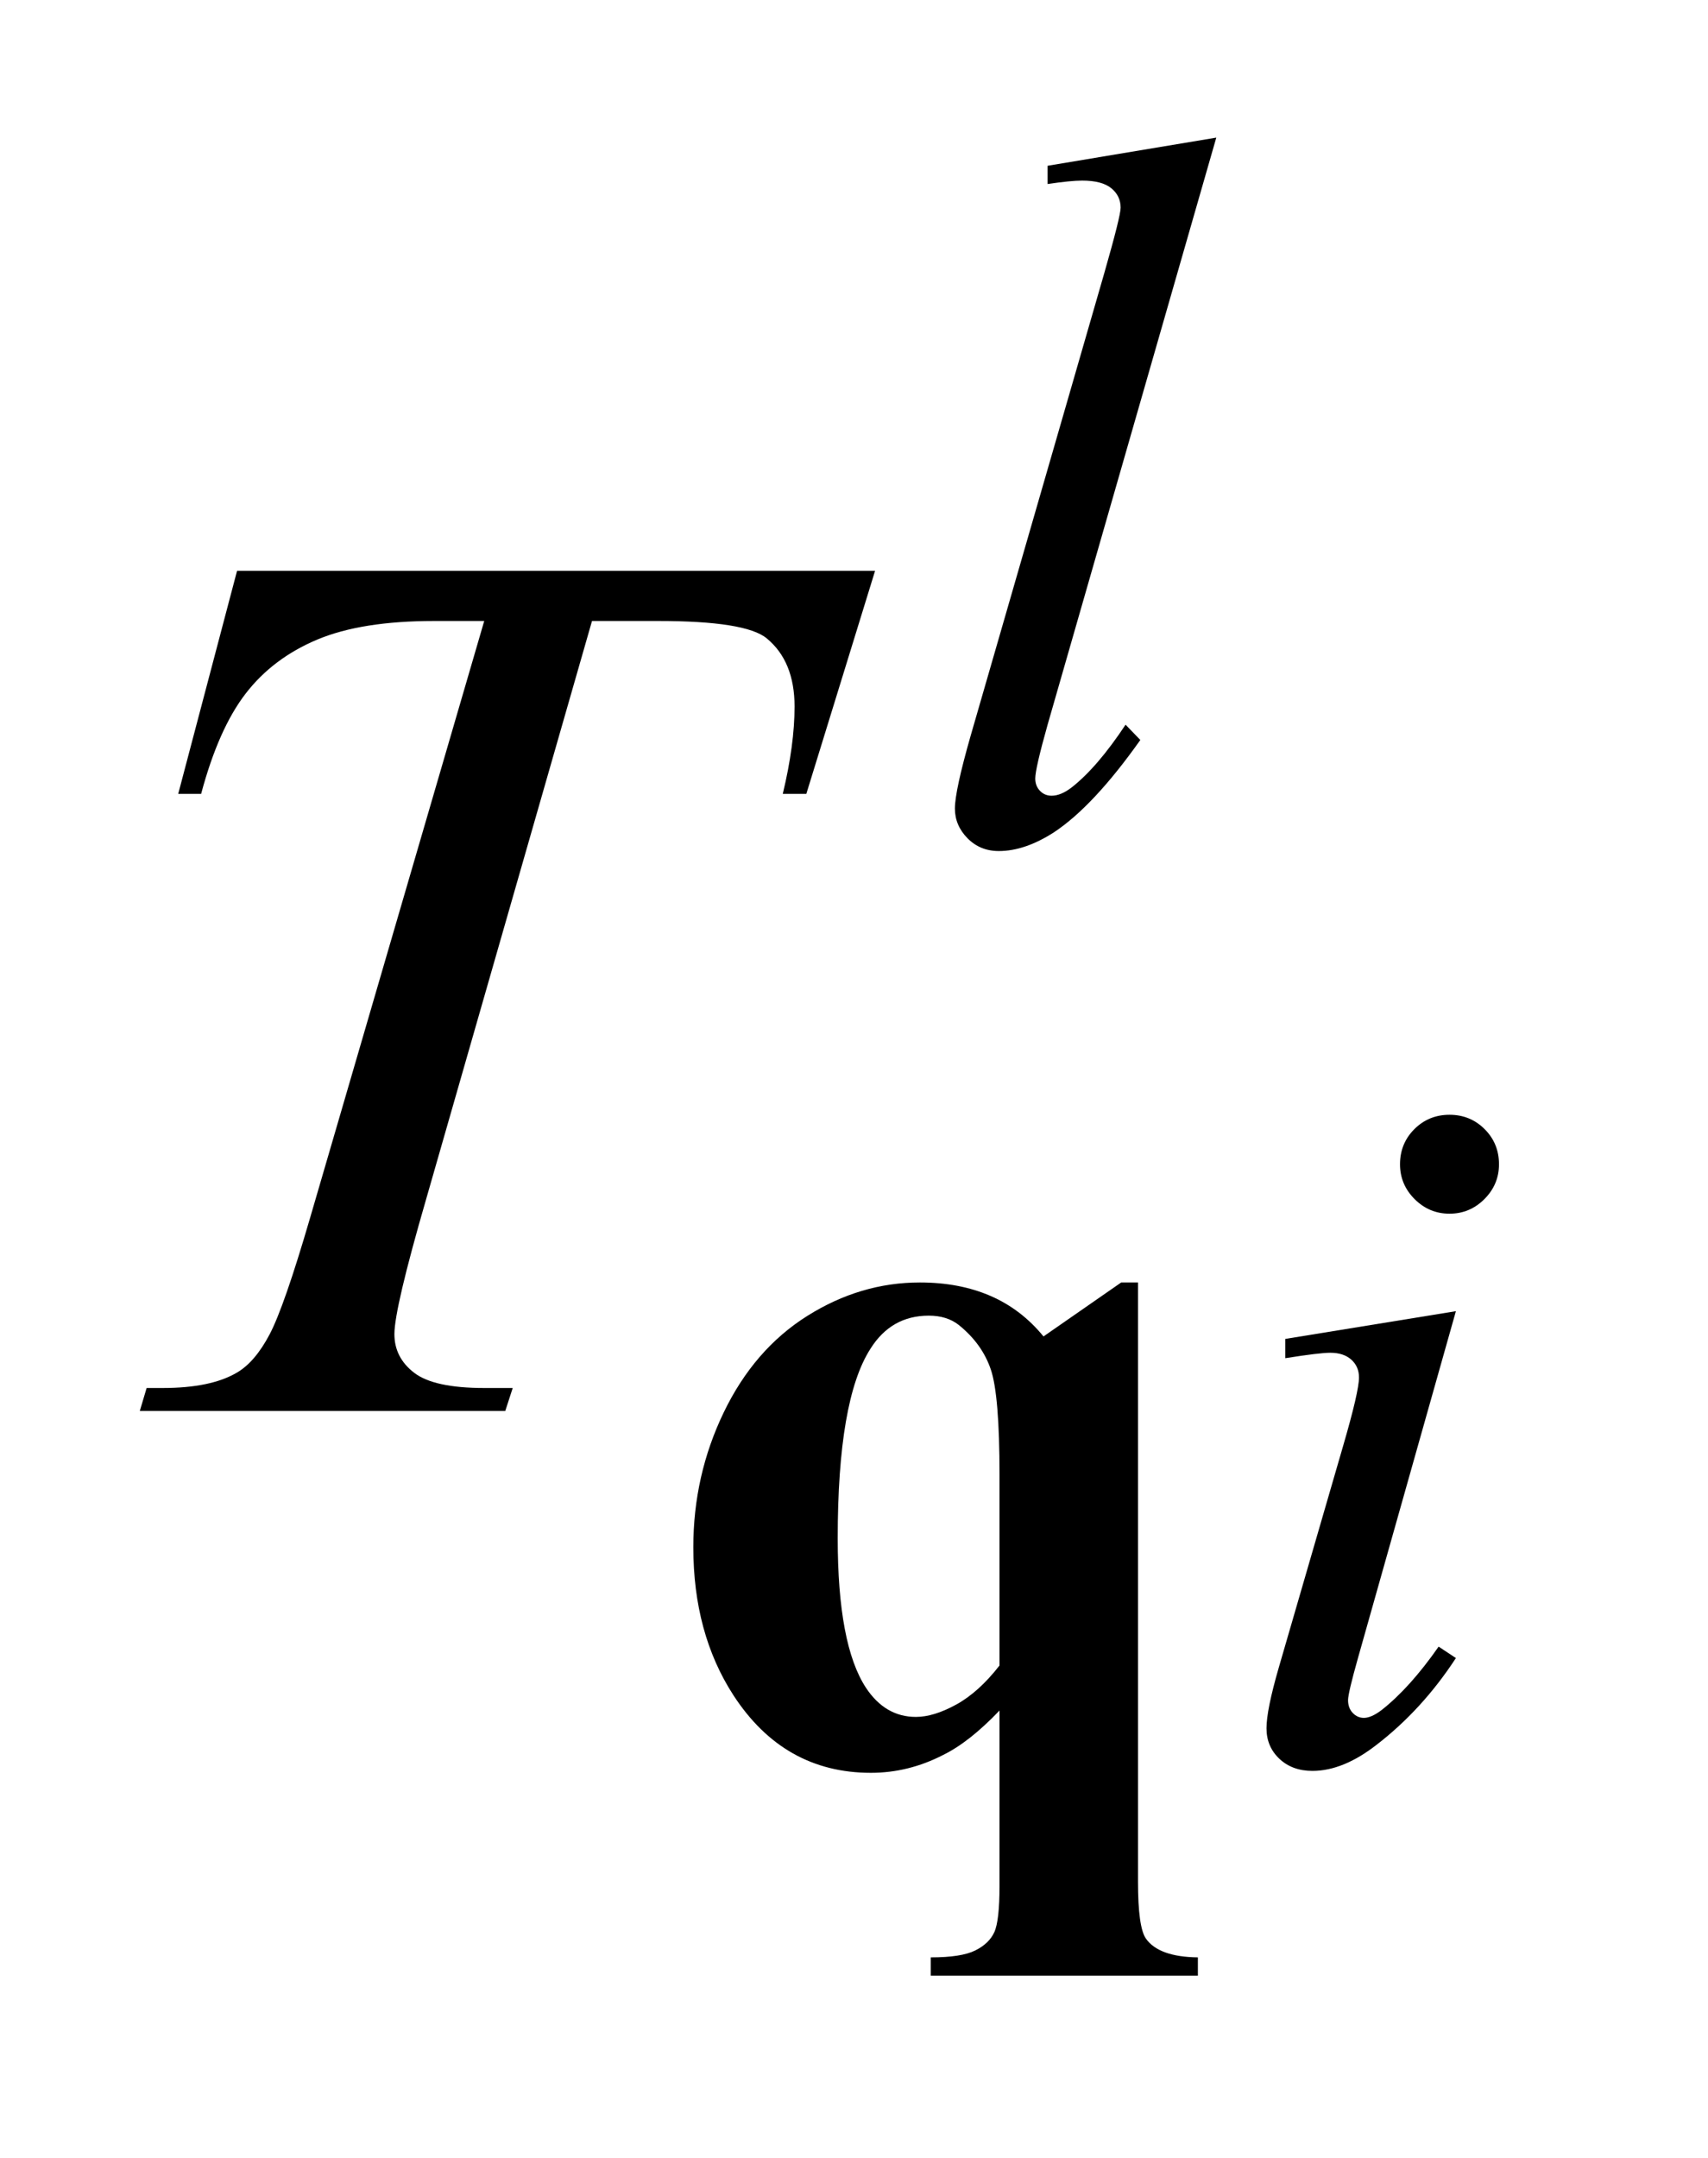
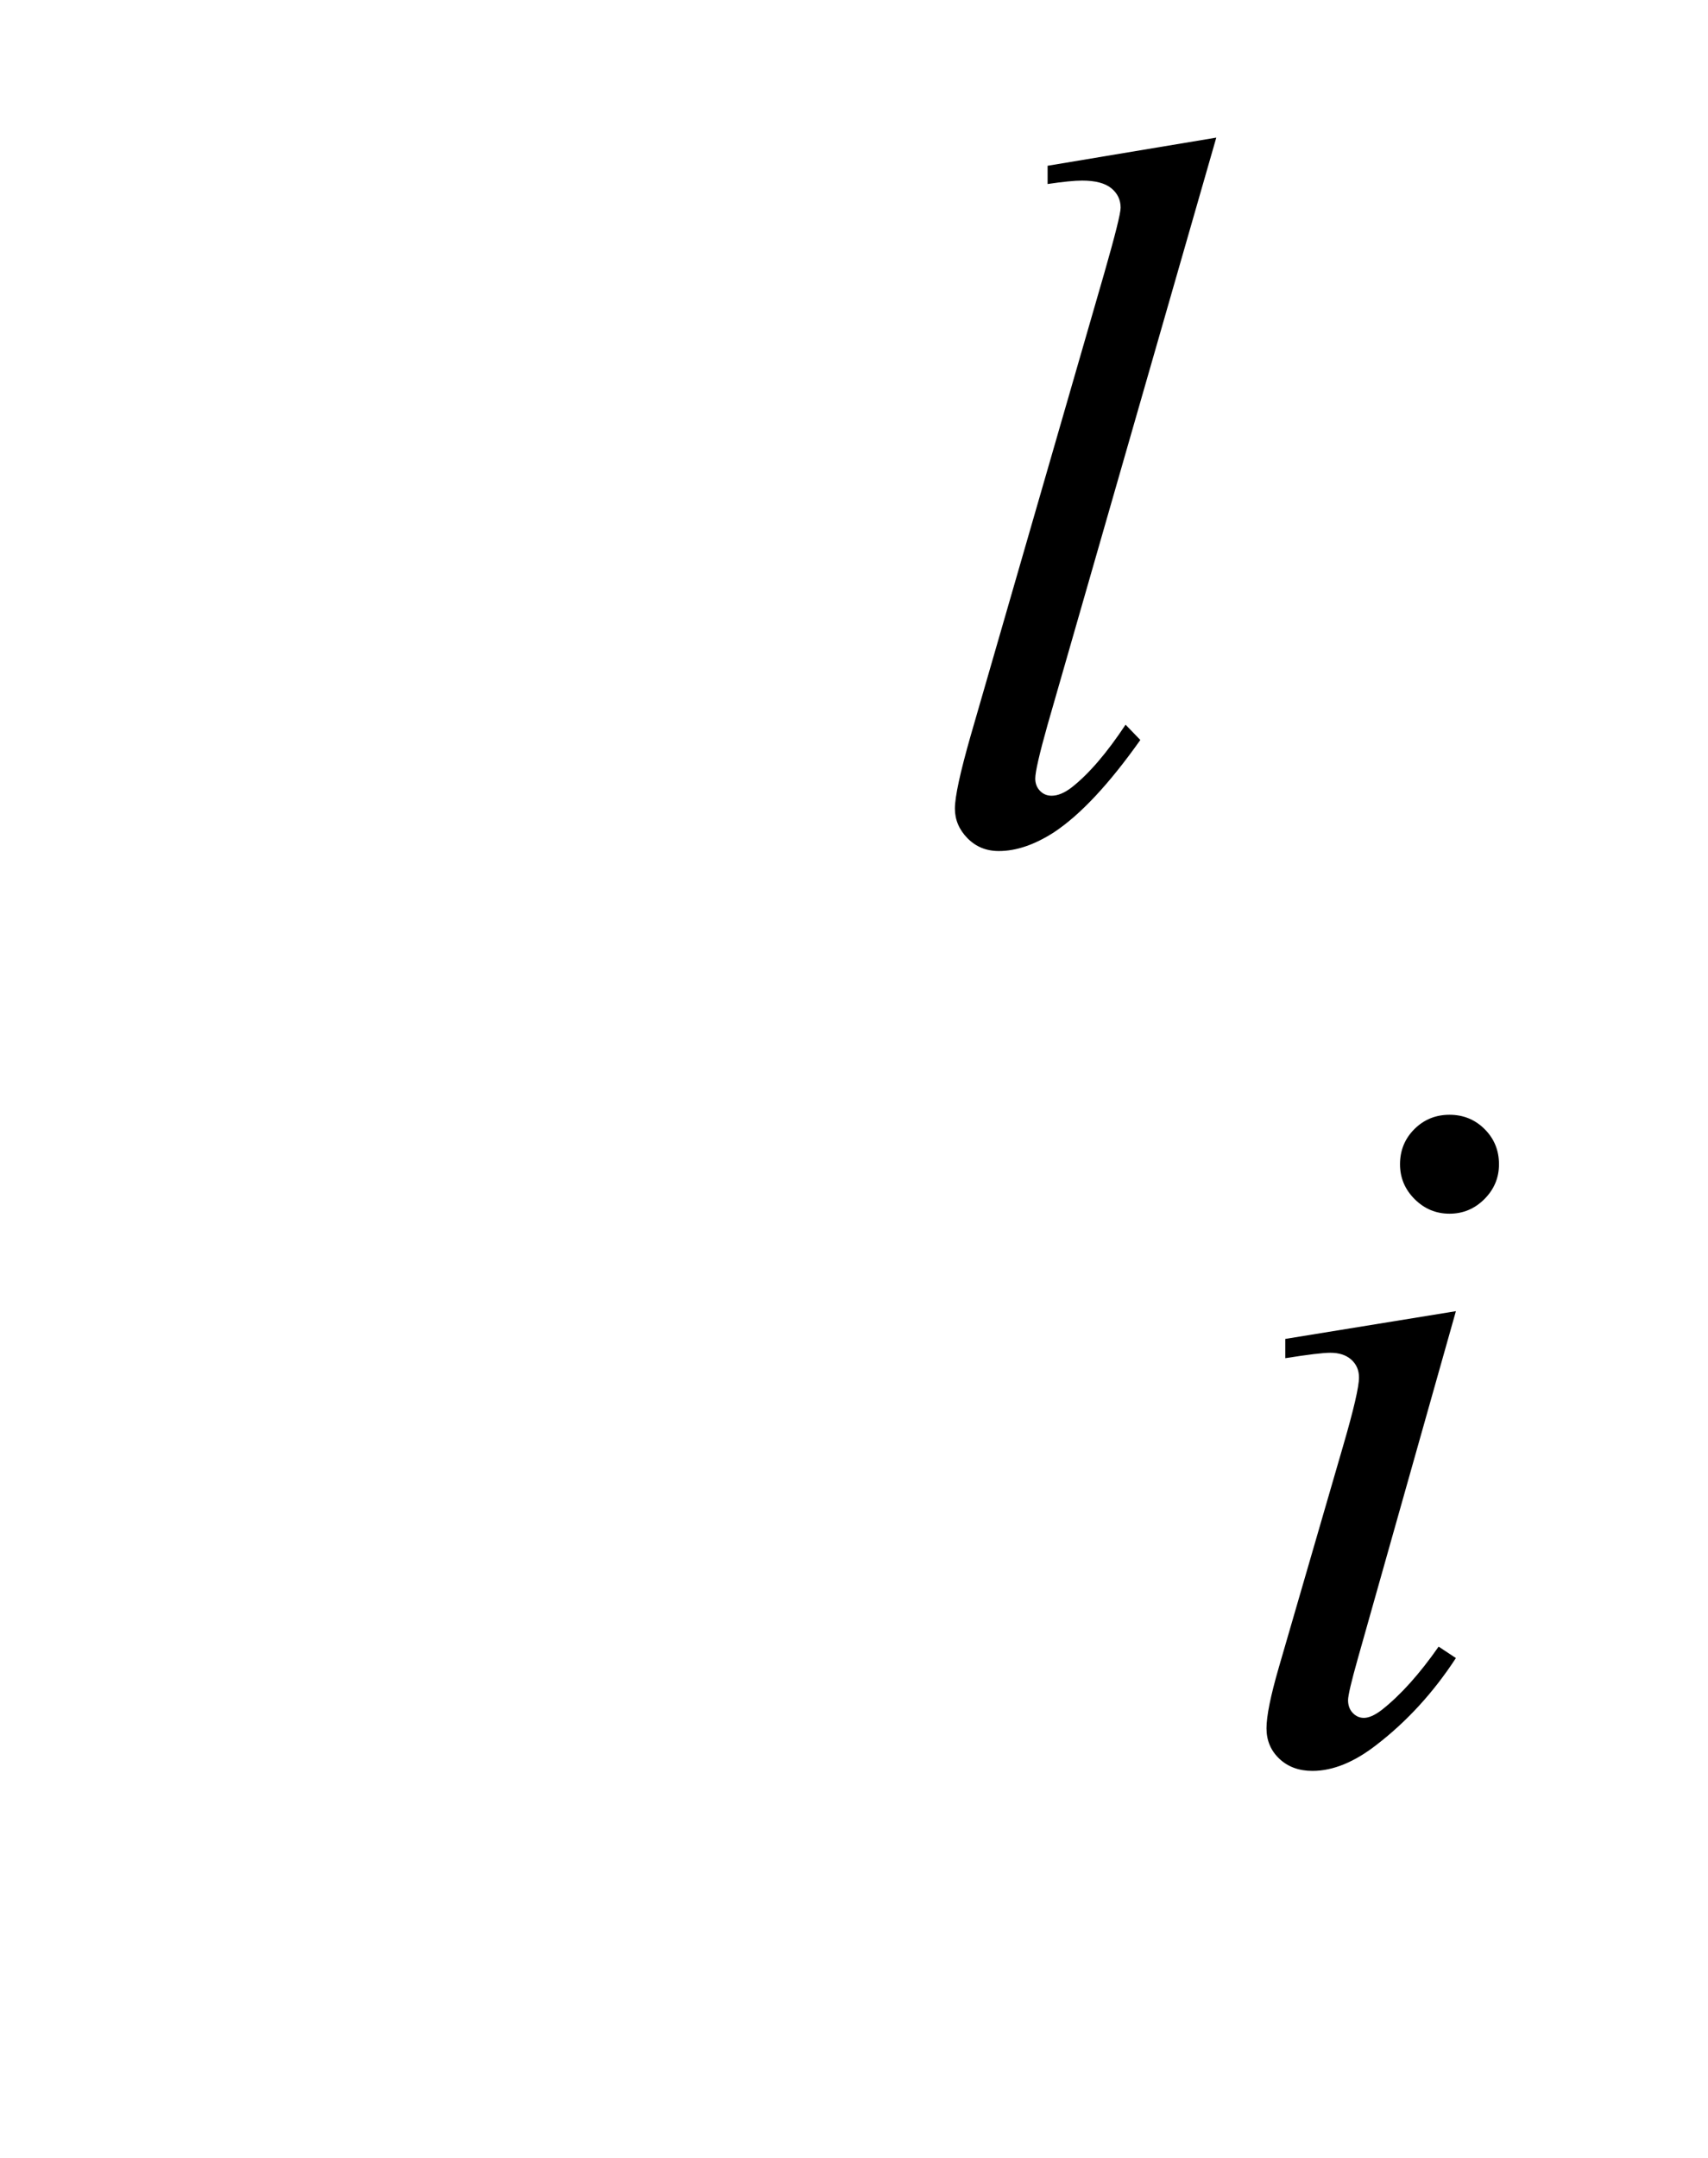
<svg xmlns="http://www.w3.org/2000/svg" stroke-dasharray="none" shape-rendering="auto" font-family="'Dialog'" text-rendering="auto" width="19" fill-opacity="1" color-interpolation="auto" color-rendering="auto" preserveAspectRatio="xMidYMid meet" font-size="12px" viewBox="0 0 19 24" fill="black" stroke="black" image-rendering="auto" stroke-miterlimit="10" stroke-linecap="square" stroke-linejoin="miter" font-style="normal" stroke-width="1" height="24" stroke-dashoffset="0" font-weight="normal" stroke-opacity="1">
  <defs id="genericDefs" />
  <g>
    <defs id="defs1">
      <clipPath clipPathUnits="userSpaceOnUse" id="clipPath1">
        <path d="M0.944 1.983 L12.602 1.983 L12.602 17.032 L0.944 17.032 L0.944 1.983 Z" />
      </clipPath>
      <clipPath clipPathUnits="userSpaceOnUse" id="clipPath2">
        <path d="M30.16 63.348 L30.16 544.136 L402.621 544.136 L402.621 63.348 Z" />
      </clipPath>
    </defs>
    <g transform="scale(1.576,1.576) translate(-0.944,-1.983) matrix(0.031,0,0,0.031,0,0)">
      <path d="M307.391 95.297 L268.984 228.938 Q266.172 238.938 266.172 241.188 Q266.172 242.875 267.242 243.992 Q268.312 245.109 269.891 245.109 Q272.016 245.109 274.484 243.203 Q280.328 238.609 286.734 228.938 L290.094 232.422 Q279.438 247.469 270.453 253.422 Q263.812 257.703 257.875 257.703 Q253.594 257.703 250.734 254.781 Q247.875 251.859 247.875 248.031 Q247.875 244 251.469 231.422 L281.906 126.078 Q285.609 113.156 285.609 111.25 Q285.609 108.547 283.477 106.812 Q281.344 105.078 276.844 105.078 Q274.266 105.078 268.984 105.859 L268.984 101.703 L307.391 95.297 Z" stroke="none" clip-path="url(#clipPath2)" />
    </g>
    <g transform="matrix(0.049,0,0,0.049,-1.488,-3.124)">
      <path d="M359.438 316.781 Q364.156 316.781 367.414 320.039 Q370.672 323.297 370.672 328.016 Q370.672 332.609 367.359 335.922 Q364.047 339.234 359.438 339.234 Q354.828 339.234 351.516 335.922 Q348.203 332.609 348.203 328.016 Q348.203 323.297 351.461 320.039 Q354.719 316.781 359.438 316.781 ZM360.891 361.359 L338.656 440.094 Q336.406 448.062 336.406 449.641 Q336.406 451.438 337.477 452.555 Q338.547 453.672 340 453.672 Q341.688 453.672 344.047 451.875 Q350.453 446.828 356.969 437.5 L360.891 440.094 Q353.266 451.766 342.922 459.75 Q335.297 465.703 328.328 465.703 Q323.719 465.703 320.805 462.945 Q317.891 460.188 317.891 456.031 Q317.891 451.875 320.688 442.219 L335.297 391.906 Q338.891 379.562 338.891 376.406 Q338.891 373.938 337.148 372.367 Q335.406 370.797 332.375 370.797 Q329.906 370.797 322.156 372.031 L322.156 367.656 L360.891 361.359 Z" stroke="none" clip-path="url(#clipPath2)" />
    </g>
    <g transform="matrix(0.049,0,0,0.049,-1.488,-3.124)">
-       <path d="M84.188 193.312 L229.031 193.312 L213.422 243.938 L208.078 243.938 Q210.75 232.828 210.75 224.109 Q210.75 213.844 204.422 208.641 Q199.641 204.703 179.812 204.703 L164.766 204.703 L127.078 336.047 Q119.906 360.797 119.906 366.562 Q119.906 371.906 124.406 375.352 Q128.906 378.797 140.297 378.797 L146.766 378.797 L145.078 384 L62.109 384 L63.656 378.797 L67.312 378.797 Q78.281 378.797 84.188 375.281 Q88.266 372.891 91.57 366.633 Q94.875 360.375 100.781 340.125 L140.297 204.703 L128.906 204.703 Q112.453 204.703 102.398 208.922 Q92.344 213.141 86.156 221.156 Q79.969 229.172 76.031 243.938 L70.828 243.938 L84.188 193.312 Z" stroke="none" clip-path="url(#clipPath2)" />
-     </g>
+       </g>
    <g transform="matrix(0.049,0,0,0.049,-1.488,-3.124)">
-       <path d="M257.281 452 Q250.422 459.188 244.469 462.094 Q236.609 466.141 228.078 466.141 Q208.312 466.141 196.859 448.516 Q187.766 434.469 187.766 414.938 Q187.766 398.656 194.672 384.336 Q201.578 370.016 213.648 362.43 Q225.719 354.844 239.203 354.844 Q248.188 354.844 255.203 357.883 Q262.219 360.922 267.266 367.094 L284.906 354.844 L288.719 354.844 L288.719 490.859 Q288.719 501.188 290.516 503.766 Q293.438 507.922 302.312 508.031 L302.312 512.188 L241.672 512.188 L241.672 508.031 Q248.625 508.031 251.773 506.461 Q254.922 504.891 256.102 502.305 Q257.281 499.719 257.281 491.75 L257.281 452 ZM257.281 441.781 L257.281 398.531 Q257.281 380.453 255.312 374.617 Q253.344 368.781 248.062 364.516 Q245.375 362.375 241.219 362.375 Q232.688 362.375 227.969 369.906 Q220.547 381.469 220.547 412.906 Q220.547 437.062 226.953 446.828 Q231.328 453.453 238.297 453.453 Q242.344 453.453 247.453 450.648 Q252.562 447.844 257.281 441.781 Z" stroke="none" clip-path="url(#clipPath2)" />
-     </g>
+       </g>
  </g>
</svg>